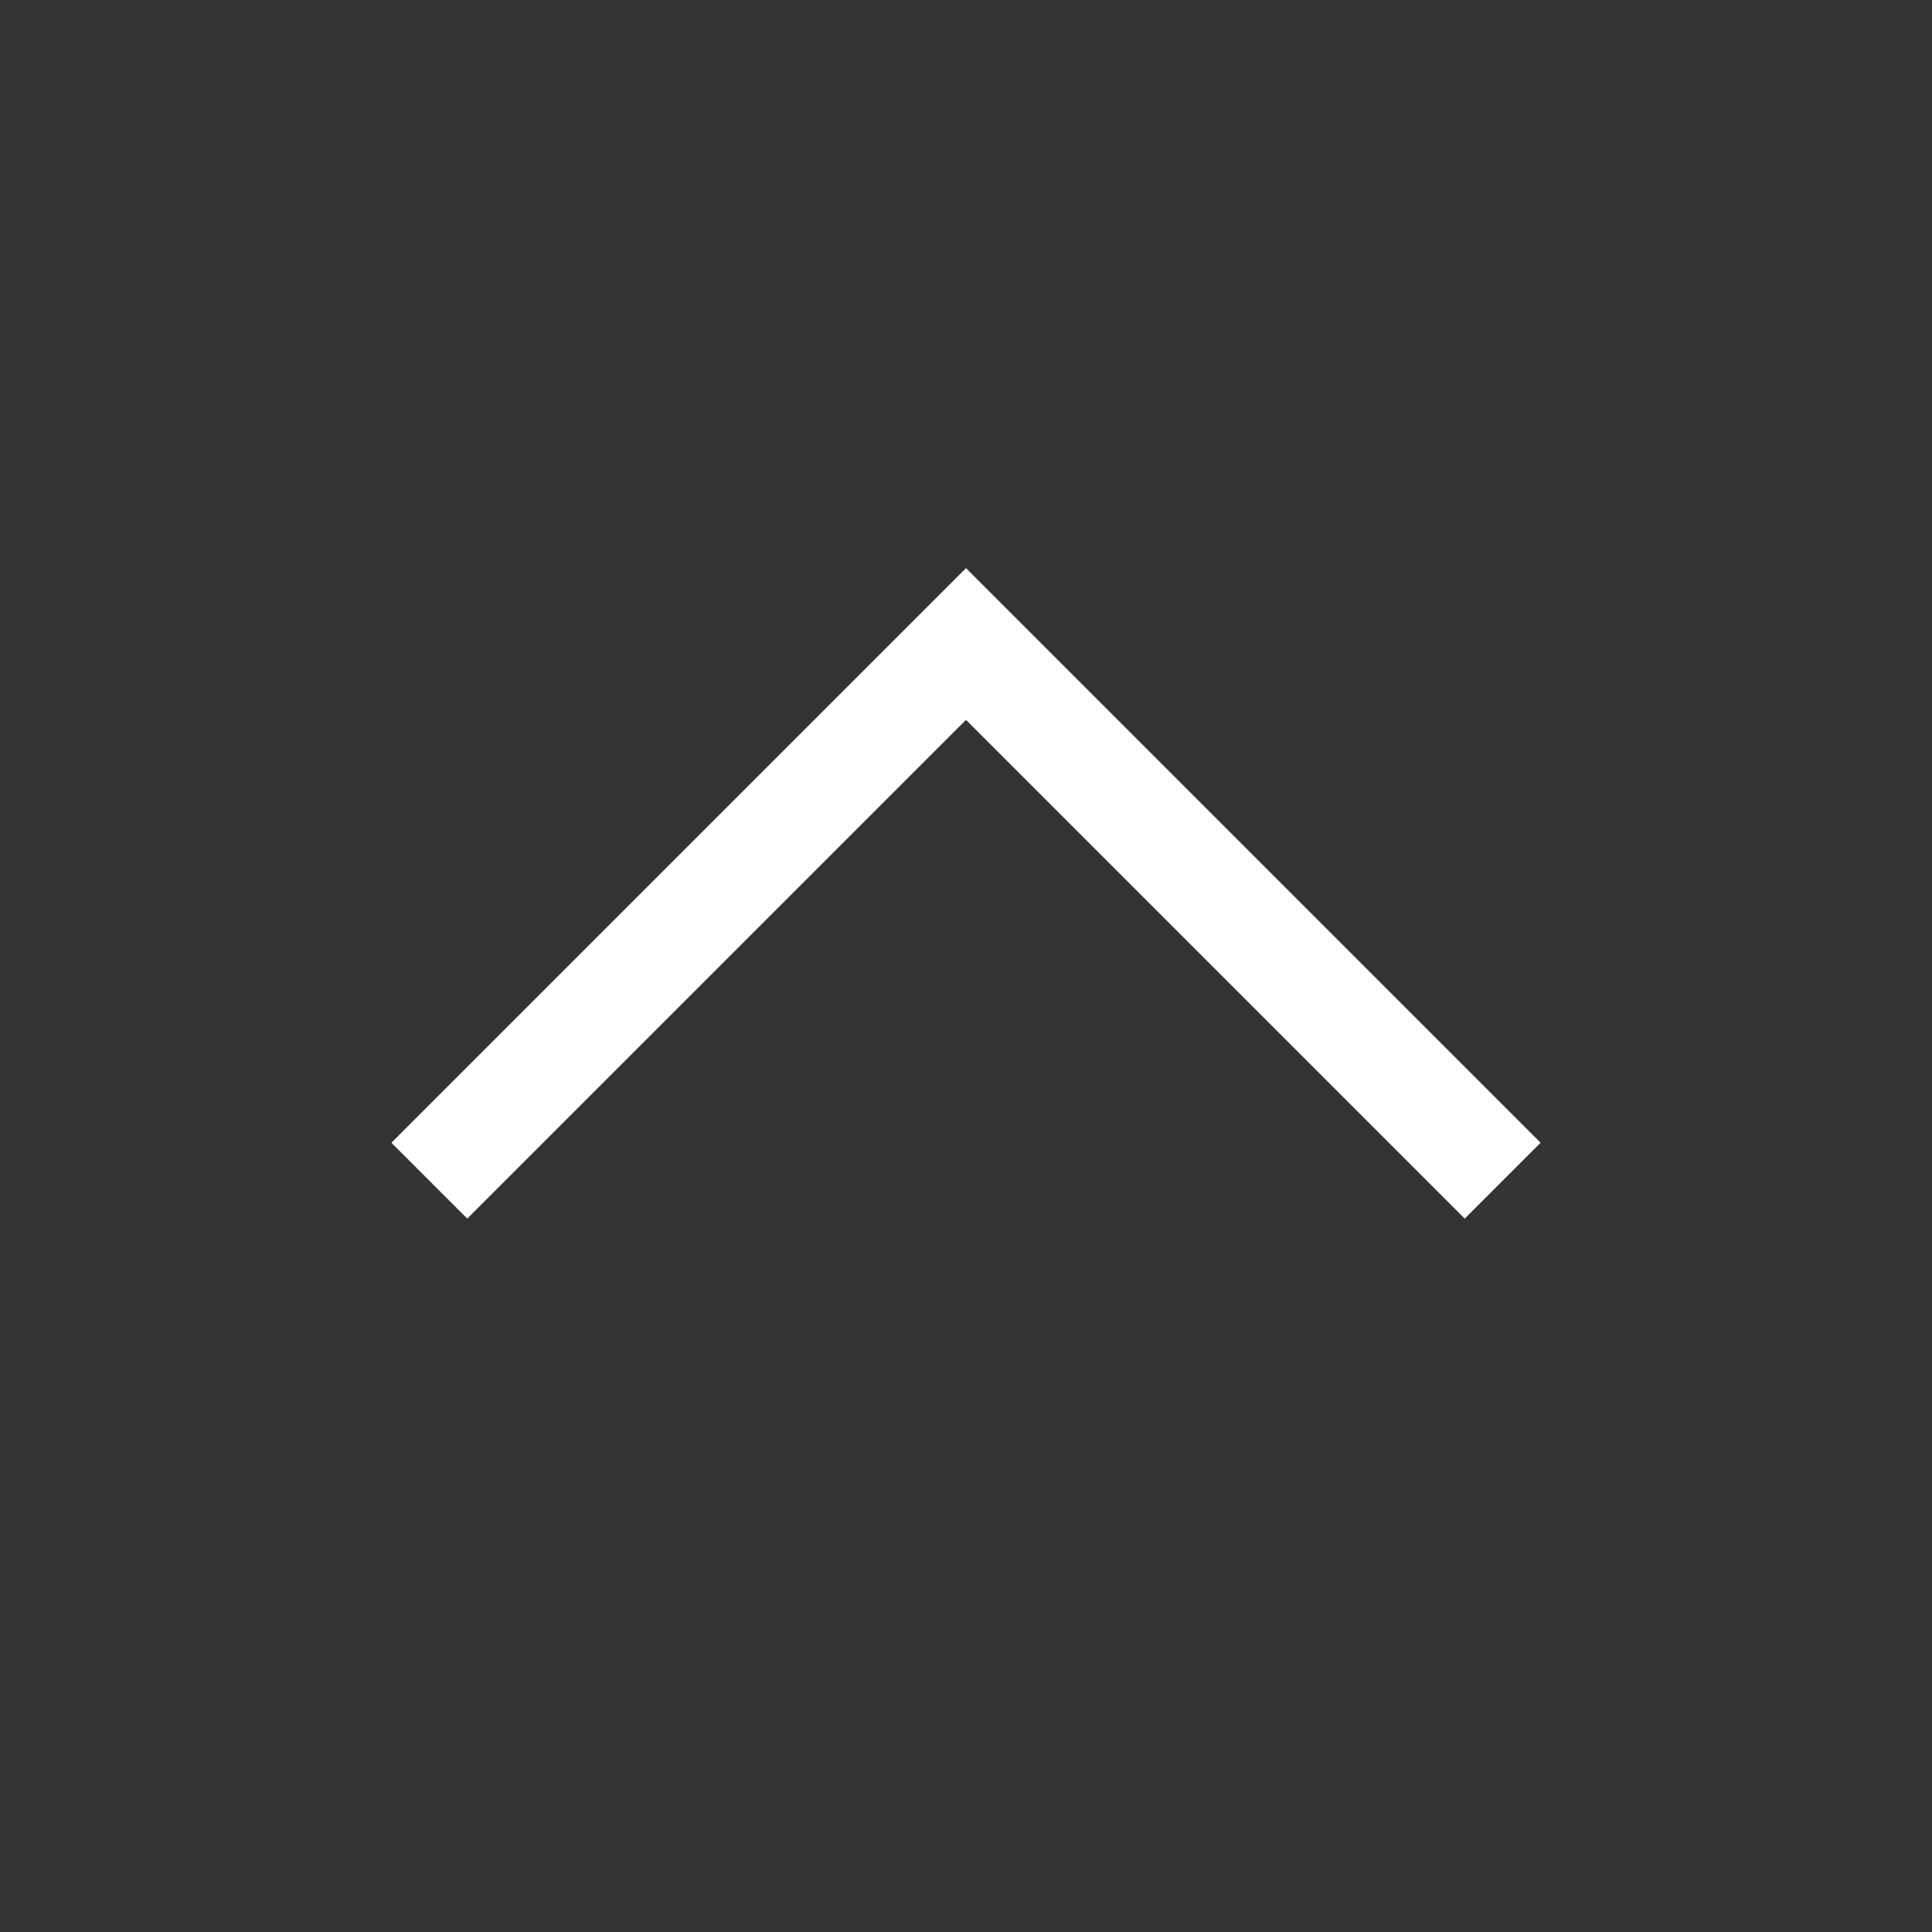
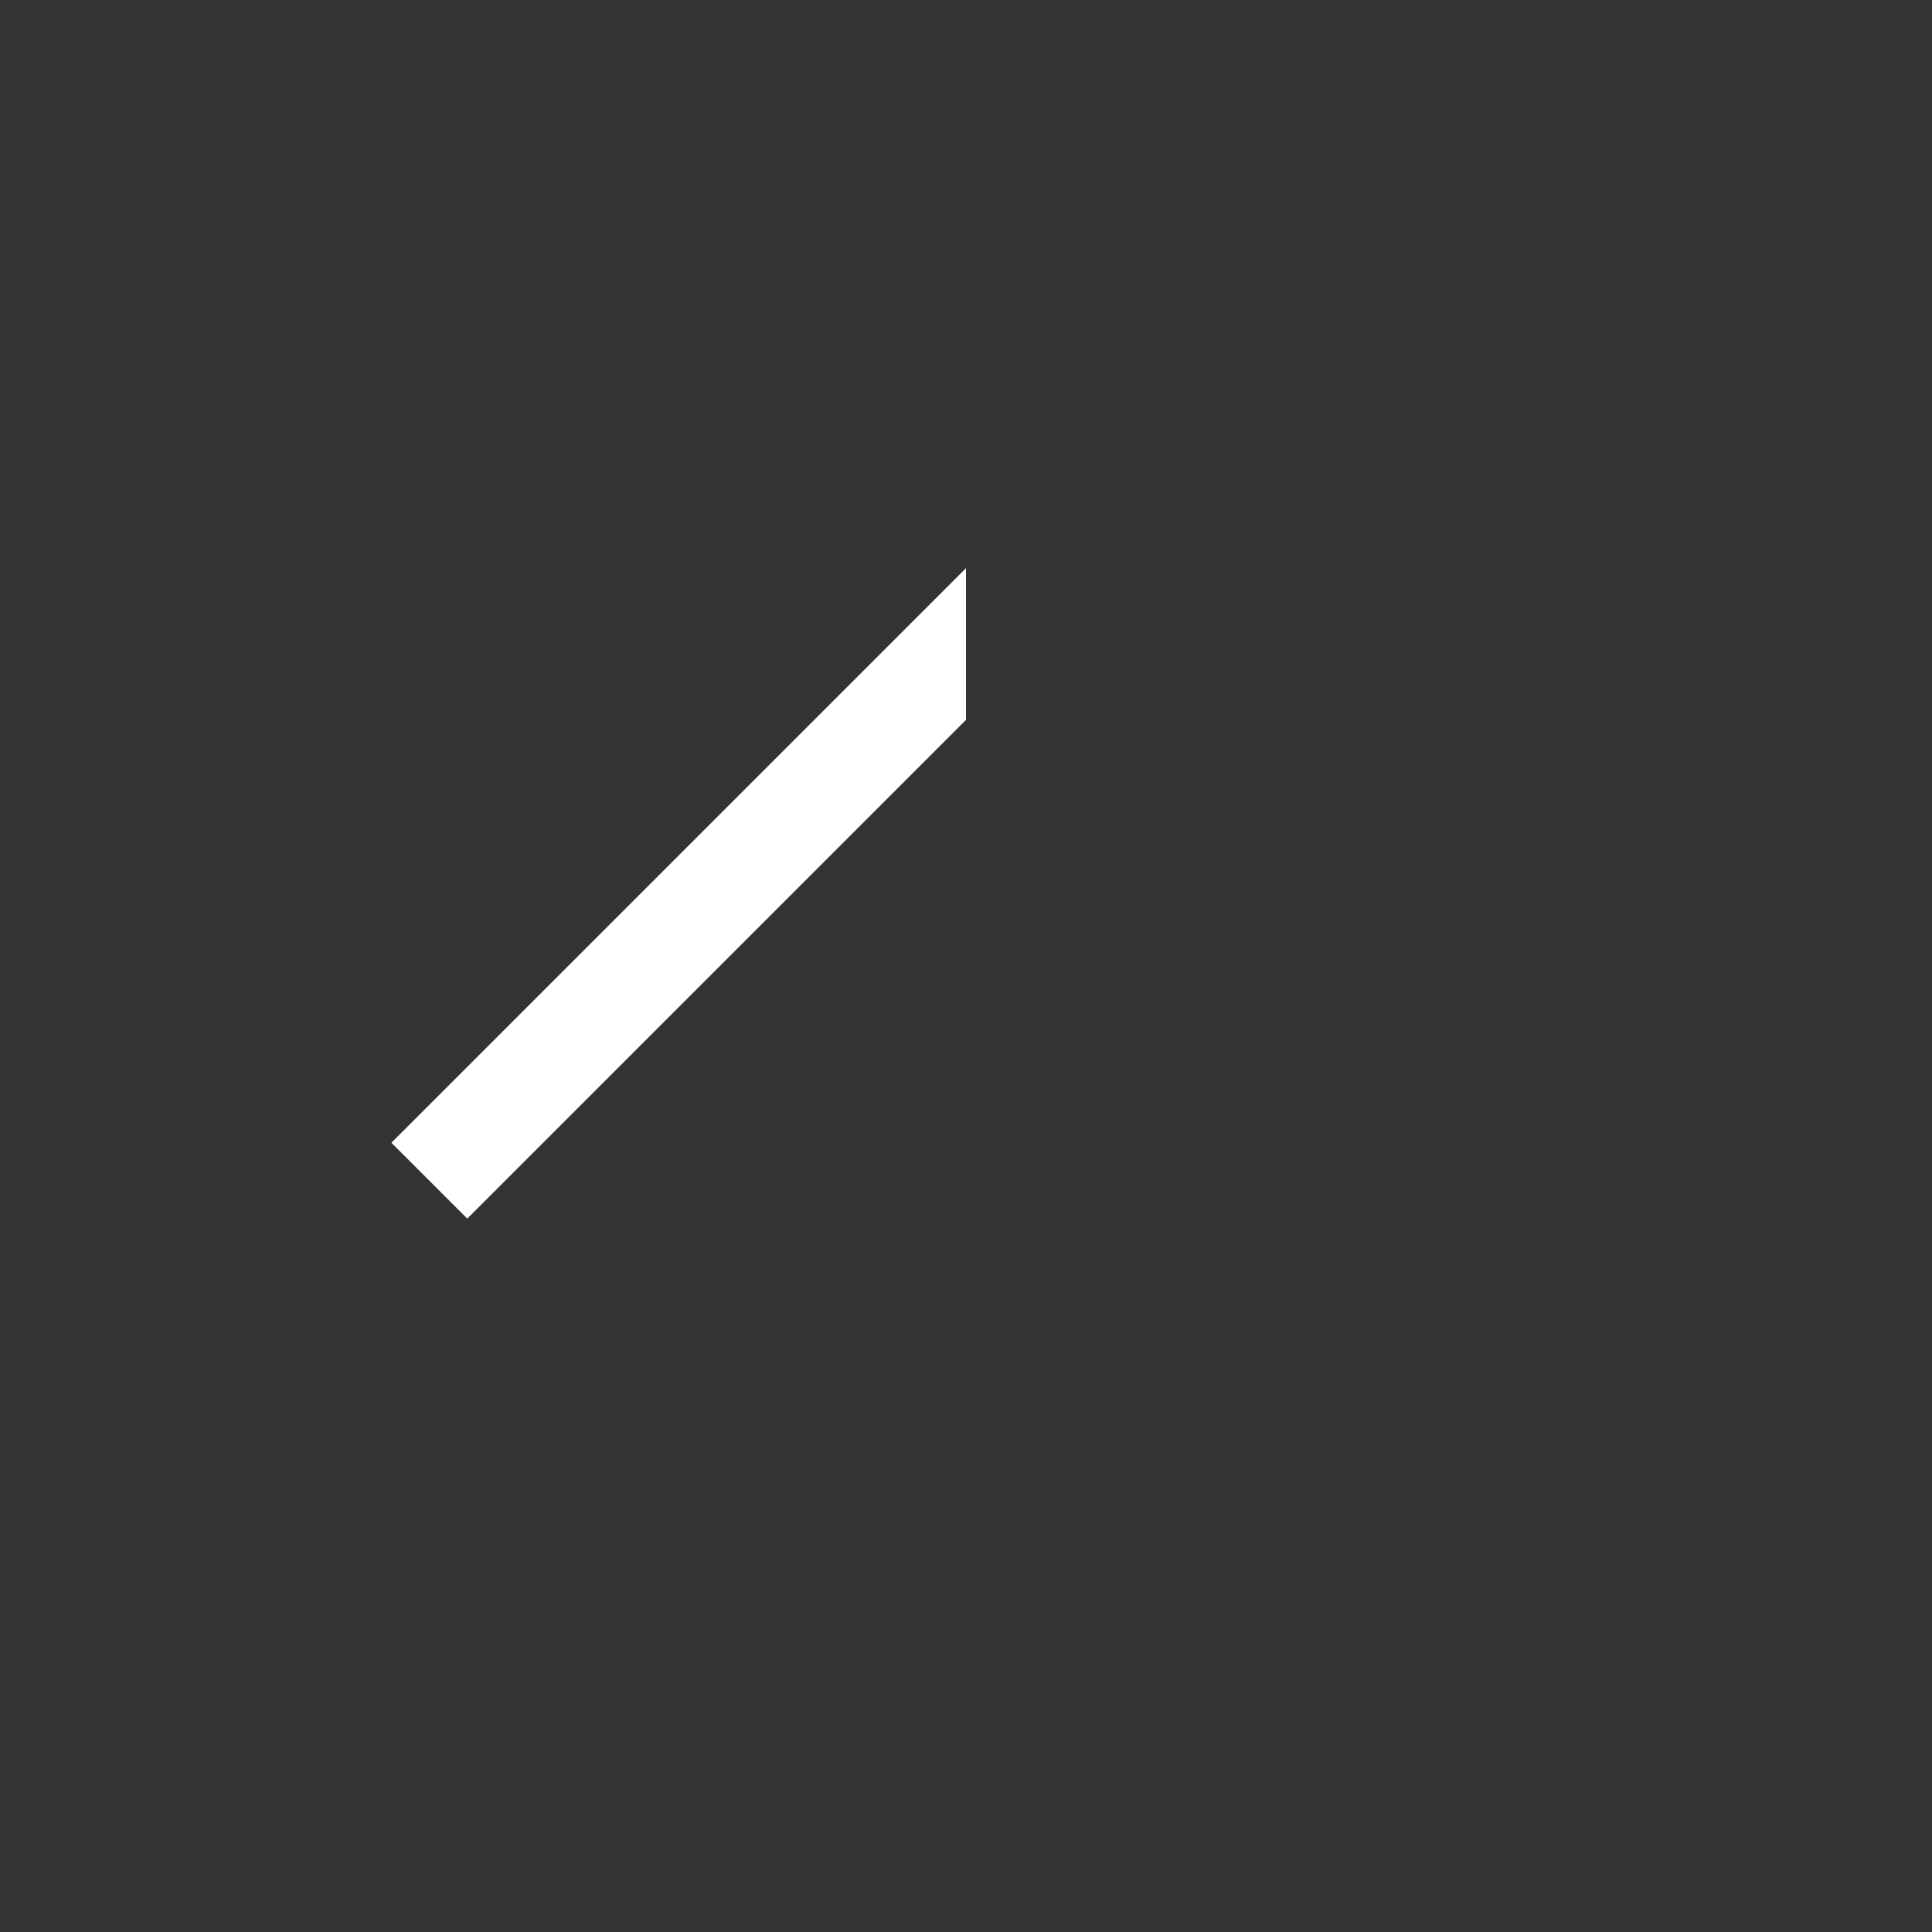
<svg xmlns="http://www.w3.org/2000/svg" id="svg3" version="1.1" viewBox="0 0 36 36">
  <rect x="0" y="0" width="36" height="36" fill="#333333" stroke="none" />
-   <path id="path1093" d="M 18,10.586 7.293,21.293 8.707,22.707 18,13.414 l 9.293,9.293 1.414,-1.414 z" color="#000000" color-rendering="auto" dominant-baseline="auto" fill="#ffffff" image-rendering="auto" shape-rendering="auto" solid-color="#000000" stroke-width="1.583" />
+   <path id="path1093" d="M 18,10.586 7.293,21.293 8.707,22.707 18,13.414 z" color="#000000" color-rendering="auto" dominant-baseline="auto" fill="#ffffff" image-rendering="auto" shape-rendering="auto" solid-color="#000000" stroke-width="1.583" />
</svg>